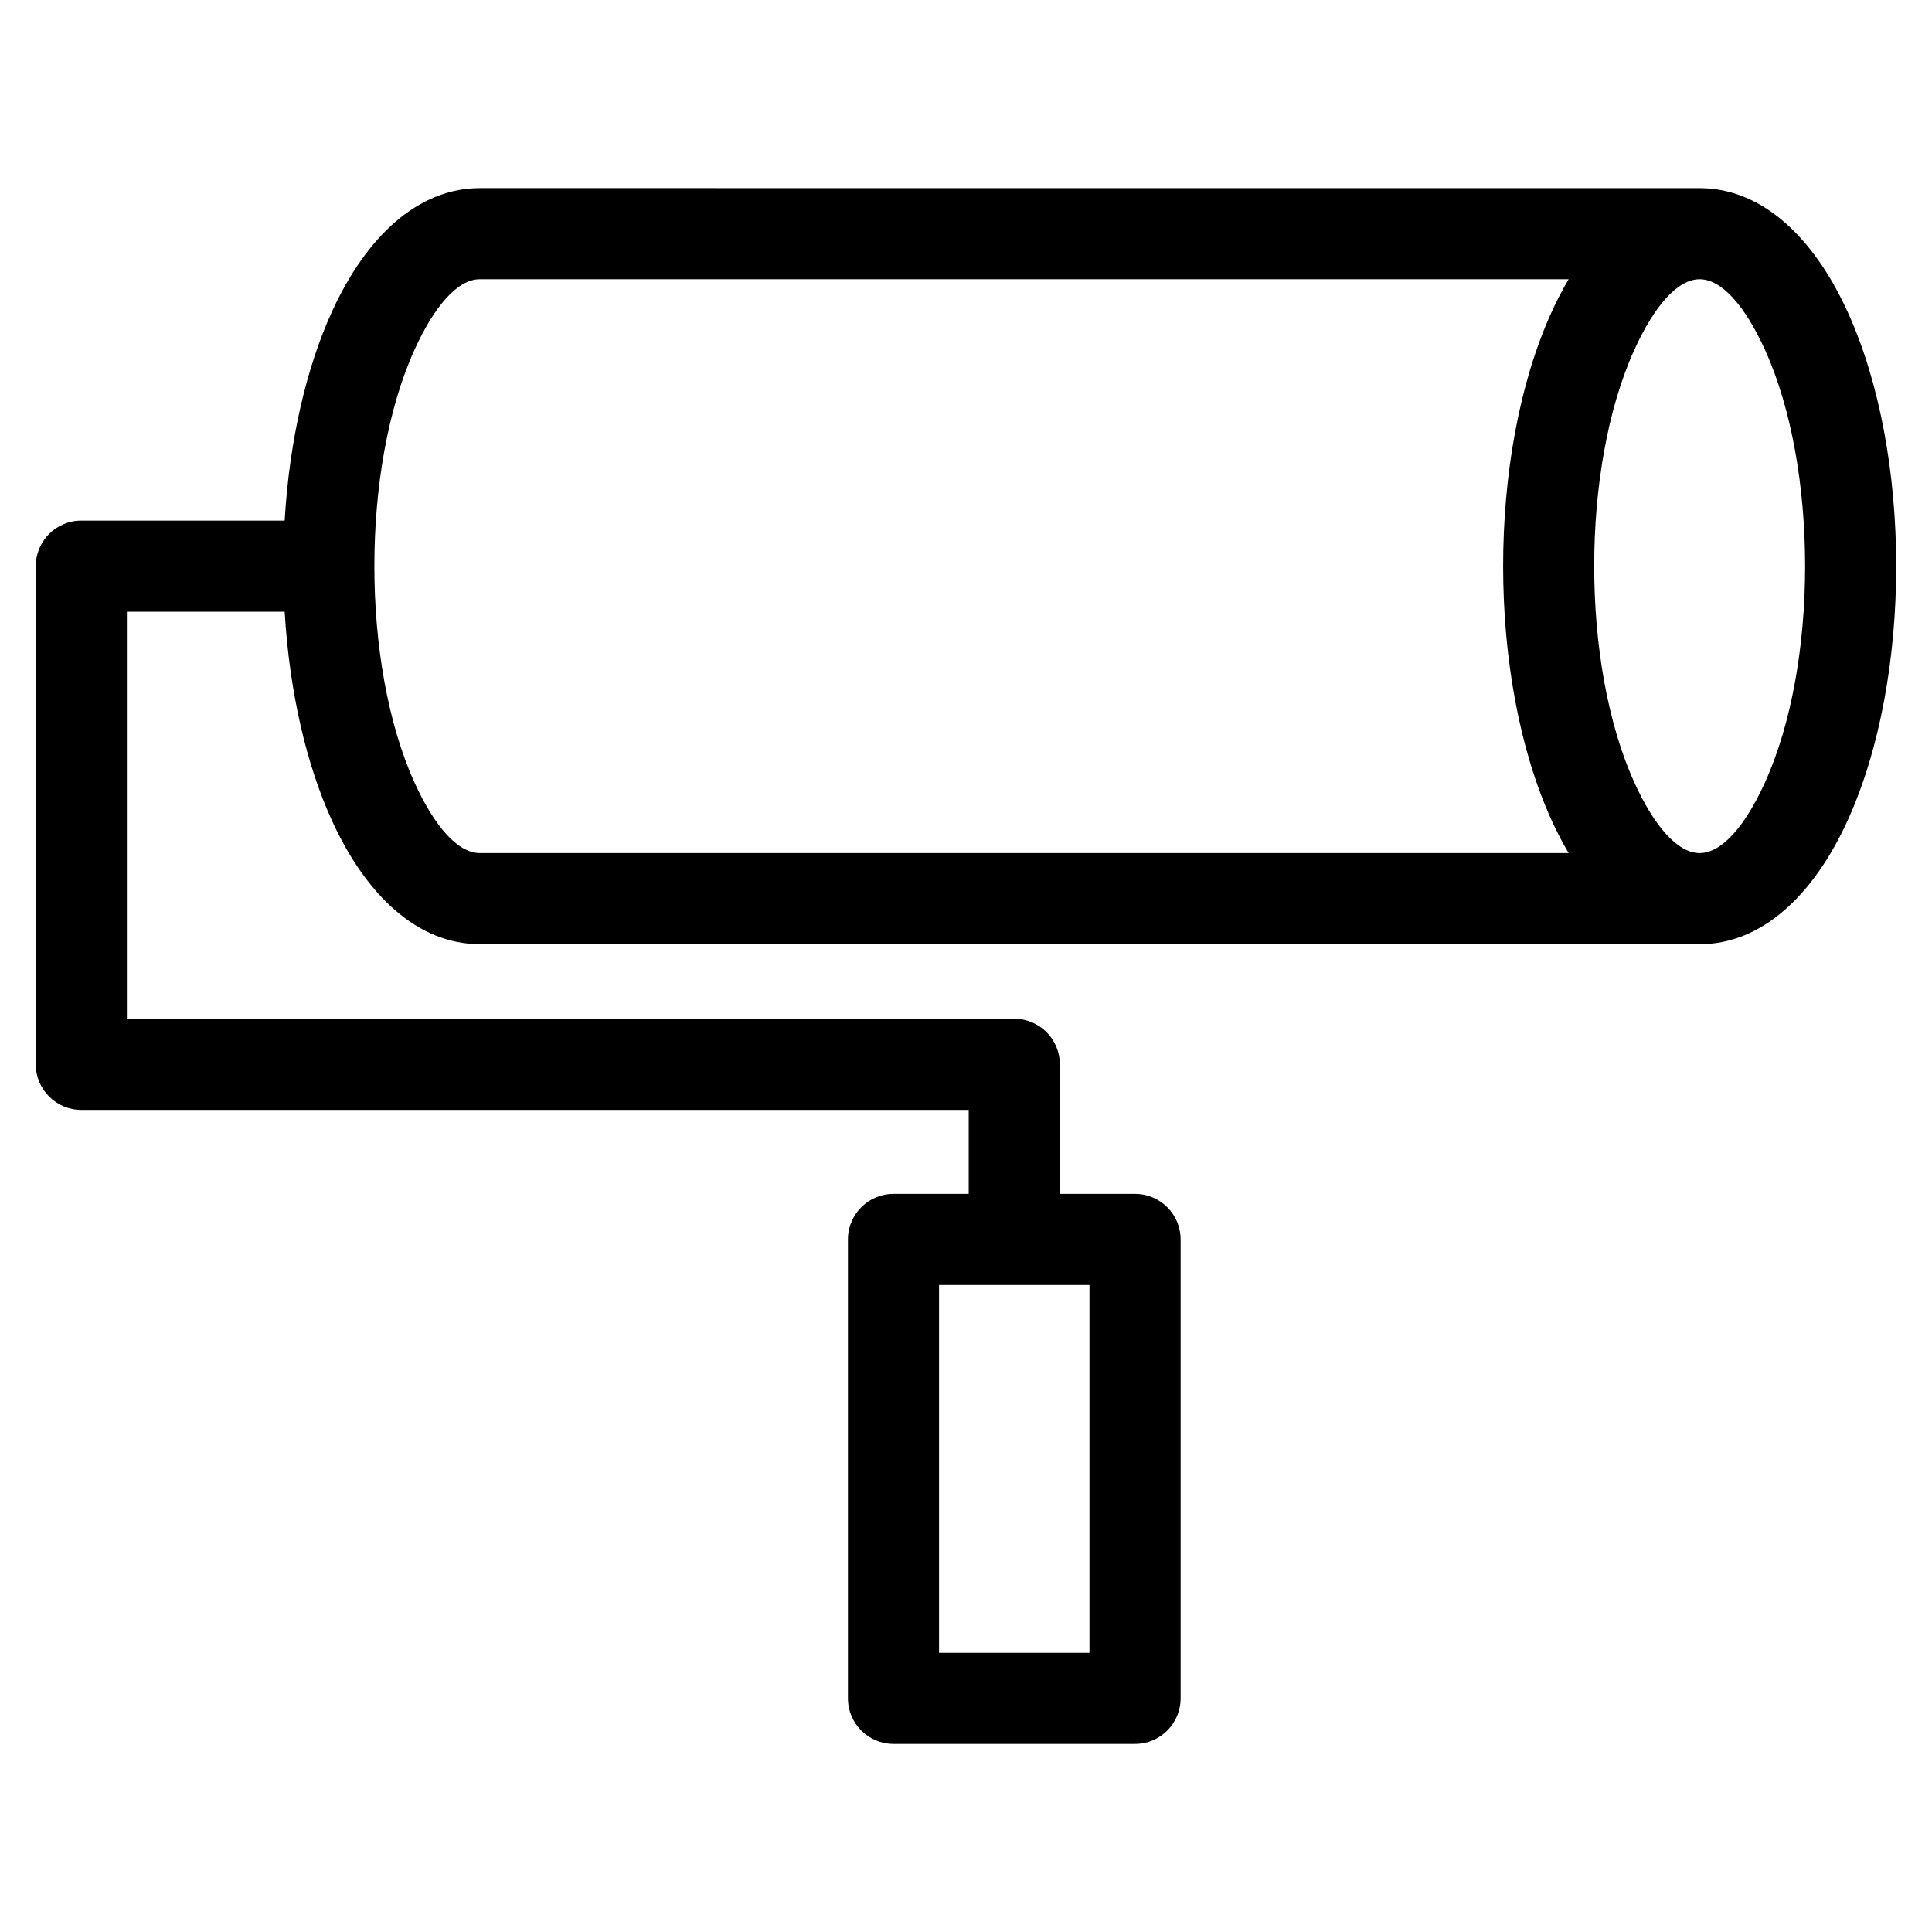
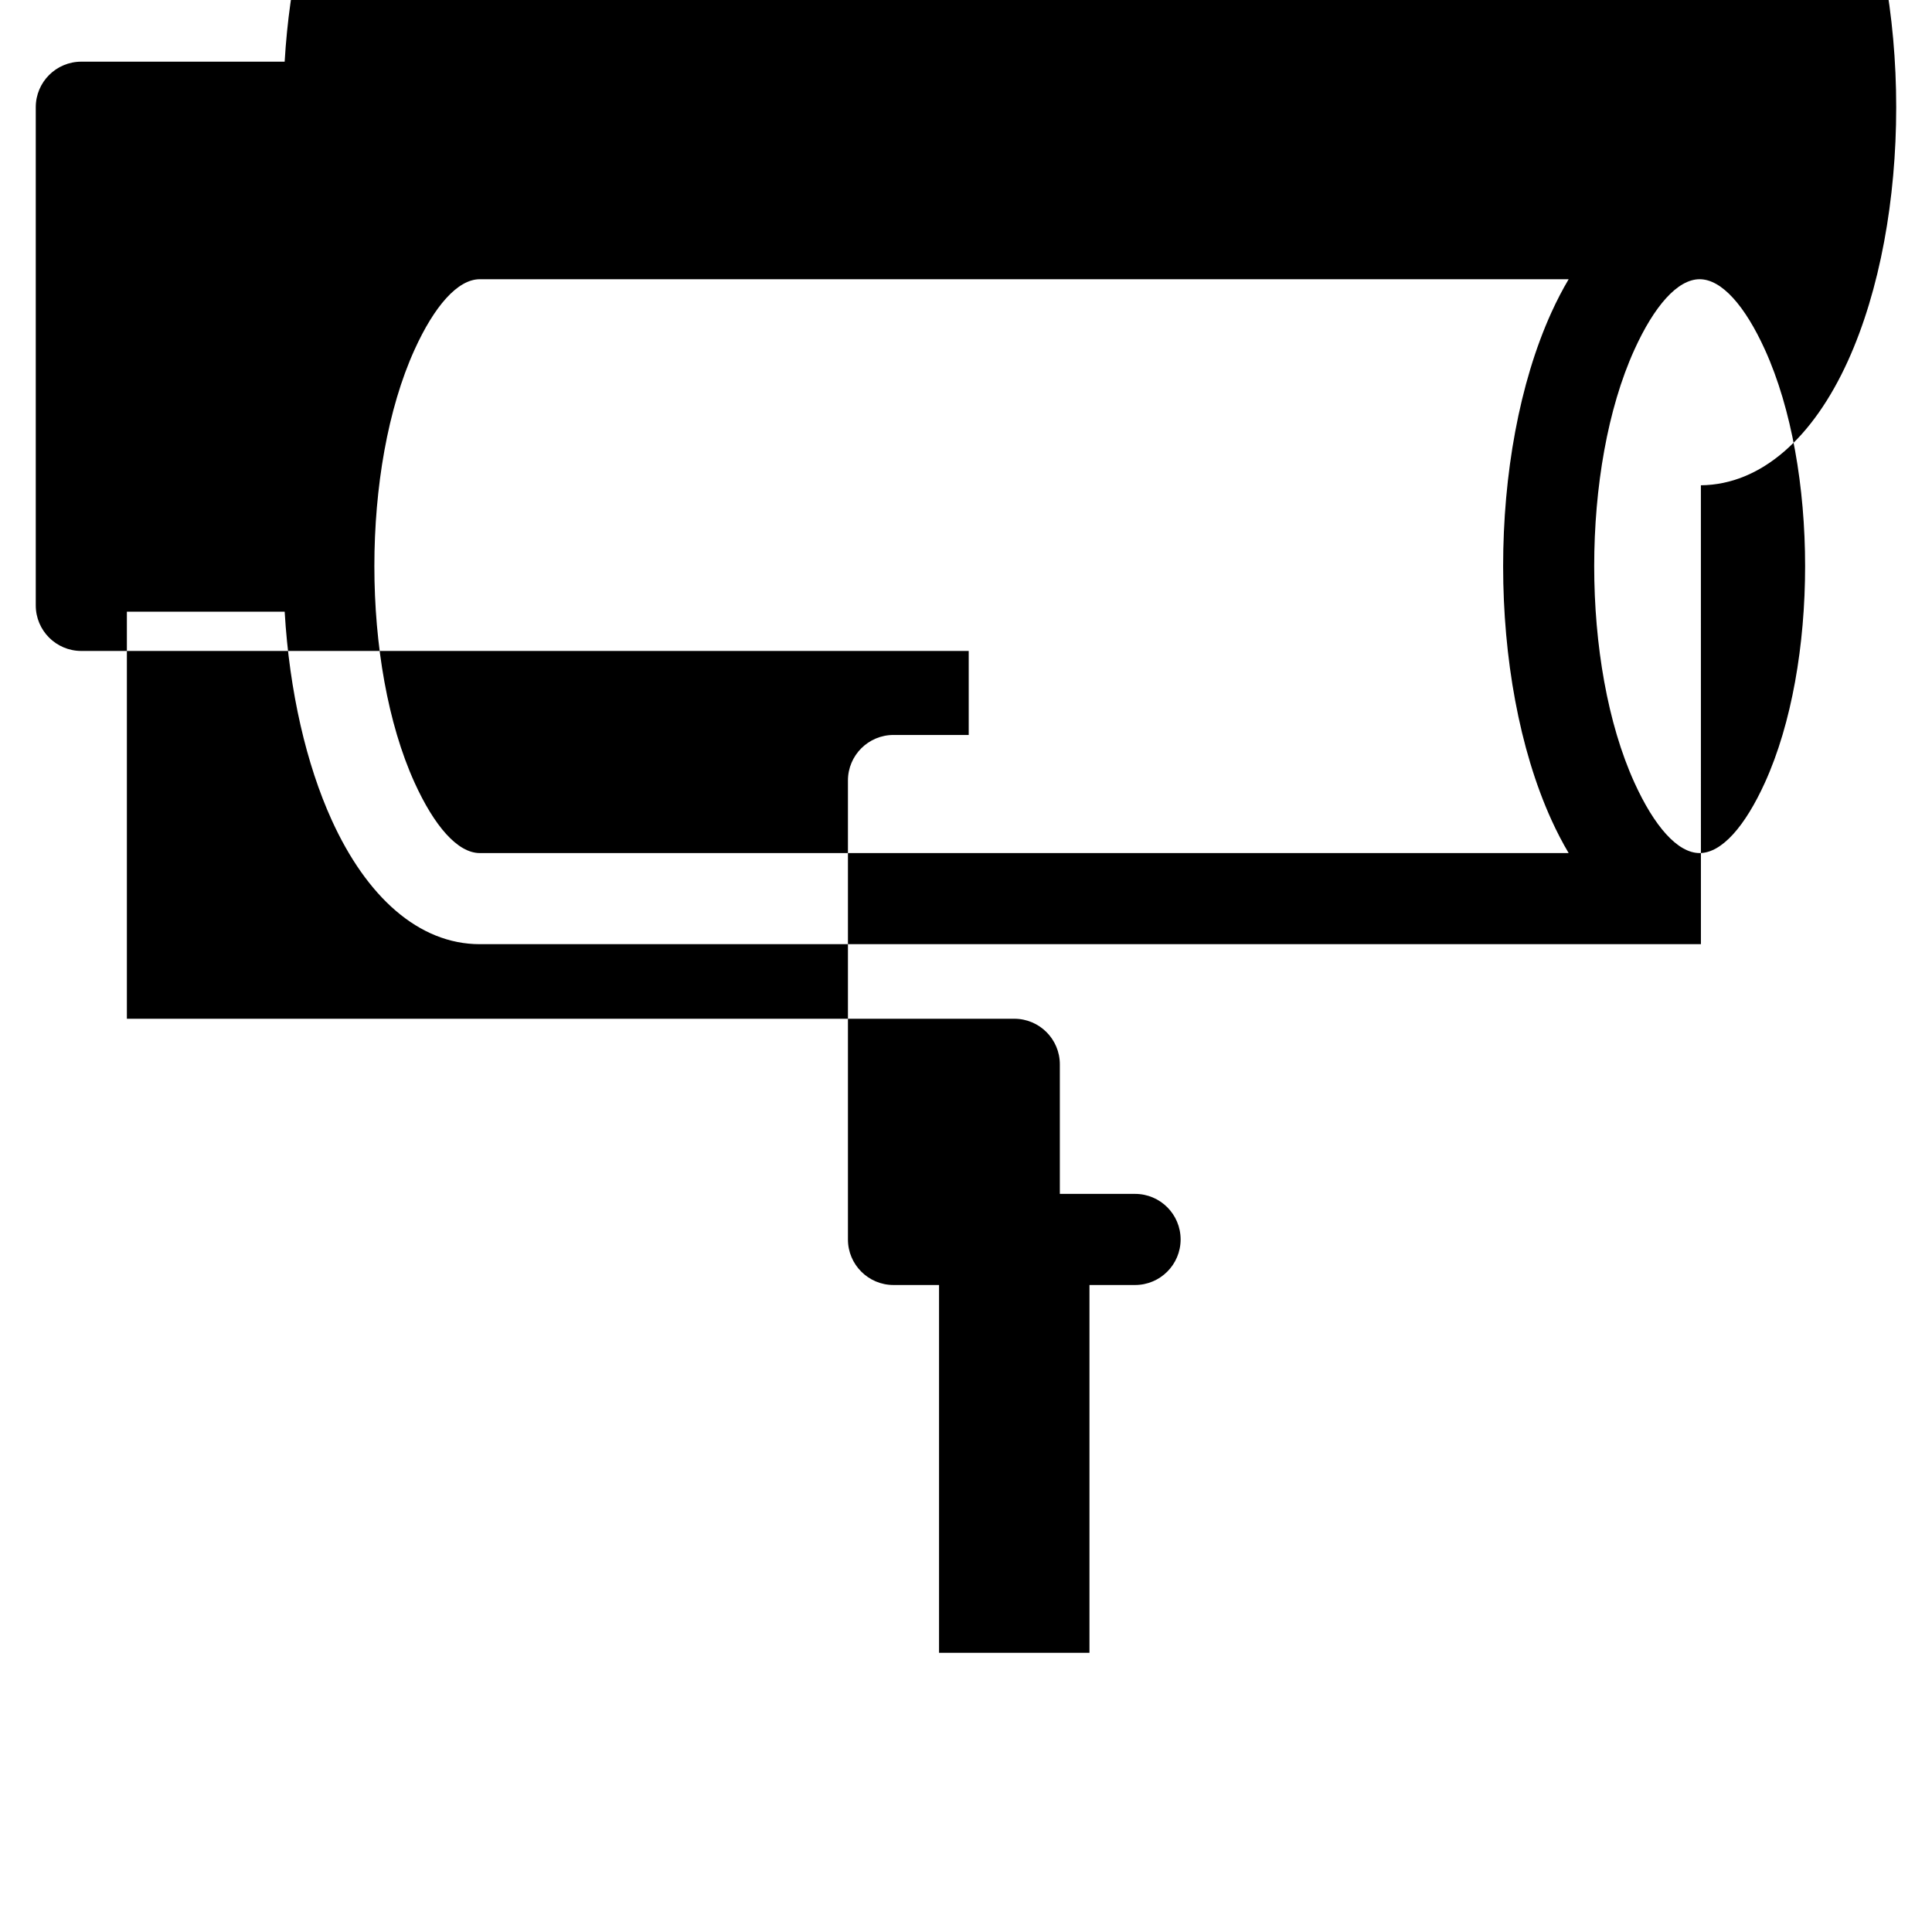
<svg xmlns="http://www.w3.org/2000/svg" fill="#000000" width="800px" height="800px" version="1.1" viewBox="144 144 512 512">
-   <path d="m594.76 394.21-323.59 0.008c-16.223 0-30.043-12.586-39.281-32.93-6.672-14.688-11.191-33.906-12.449-55.18h-41.816v107.87h235.17c6.664 0 12.074 5.41 12.074 12.078v34.336h19.93c6.672 0 12.078 5.402 12.078 12.074v121.62c0 6.664-5.41 12.074-12.078 12.074h-64.012c-6.664 0-12.074-5.41-12.074-12.074v-121.62c0-6.672 5.41-12.074 12.074-12.074h19.934v-22.262h-235.17c-6.672 0-12.074-5.41-12.074-12.074v-132.02c0-6.672 5.402-12.074 12.074-12.074h53.887c1.254-21.273 5.777-40.492 12.449-55.18 9.234-20.344 23.059-32.93 39.281-32.93l323.62 0.008c16.066 0.184 29.746 12.727 38.918 32.926 17.078 37.602 17.078 96.906 0 134.51-9.176 20.207-22.875 32.758-38.953 32.926zm-162.04 90.328h-39.863v97.477h39.863zm126.99-266.54h-288.55c-5.879 0-12.062 7.141-17.305 18.684-14.191 31.266-14.191 83.438 0 114.7 5.242 11.543 11.426 18.691 17.305 18.691h288.55c-1.625-2.738-3.148-5.672-4.562-8.781-17.07-37.602-17.07-96.906 0-134.51 1.418-3.117 2.941-6.051 4.562-8.781zm34.715 0c-5.875 0-12.055 7.141-17.297 18.684-14.199 31.266-14.199 83.438 0 114.7 5.242 11.543 11.426 18.691 17.297 18.691 5.879 0 12.062-7.148 17.305-18.691 14.191-31.258 14.191-83.434 0-114.7-5.242-11.543-11.426-18.684-17.305-18.684z" />
+   <path d="m594.76 394.21-323.59 0.008c-16.223 0-30.043-12.586-39.281-32.93-6.672-14.688-11.191-33.906-12.449-55.18h-41.816v107.87h235.17c6.664 0 12.074 5.41 12.074 12.078v34.336h19.93c6.672 0 12.078 5.402 12.078 12.074c0 6.664-5.41 12.074-12.078 12.074h-64.012c-6.664 0-12.074-5.41-12.074-12.074v-121.62c0-6.672 5.41-12.074 12.074-12.074h19.934v-22.262h-235.17c-6.672 0-12.074-5.41-12.074-12.074v-132.02c0-6.672 5.402-12.074 12.074-12.074h53.887c1.254-21.273 5.777-40.492 12.449-55.18 9.234-20.344 23.059-32.93 39.281-32.93l323.62 0.008c16.066 0.184 29.746 12.727 38.918 32.926 17.078 37.602 17.078 96.906 0 134.51-9.176 20.207-22.875 32.758-38.953 32.926zm-162.04 90.328h-39.863v97.477h39.863zm126.99-266.54h-288.55c-5.879 0-12.062 7.141-17.305 18.684-14.191 31.266-14.191 83.438 0 114.7 5.242 11.543 11.426 18.691 17.305 18.691h288.55c-1.625-2.738-3.148-5.672-4.562-8.781-17.07-37.602-17.07-96.906 0-134.51 1.418-3.117 2.941-6.051 4.562-8.781zm34.715 0c-5.875 0-12.055 7.141-17.297 18.684-14.199 31.266-14.199 83.438 0 114.7 5.242 11.543 11.426 18.691 17.297 18.691 5.879 0 12.062-7.148 17.305-18.691 14.191-31.258 14.191-83.434 0-114.7-5.242-11.543-11.426-18.684-17.305-18.684z" />
</svg>